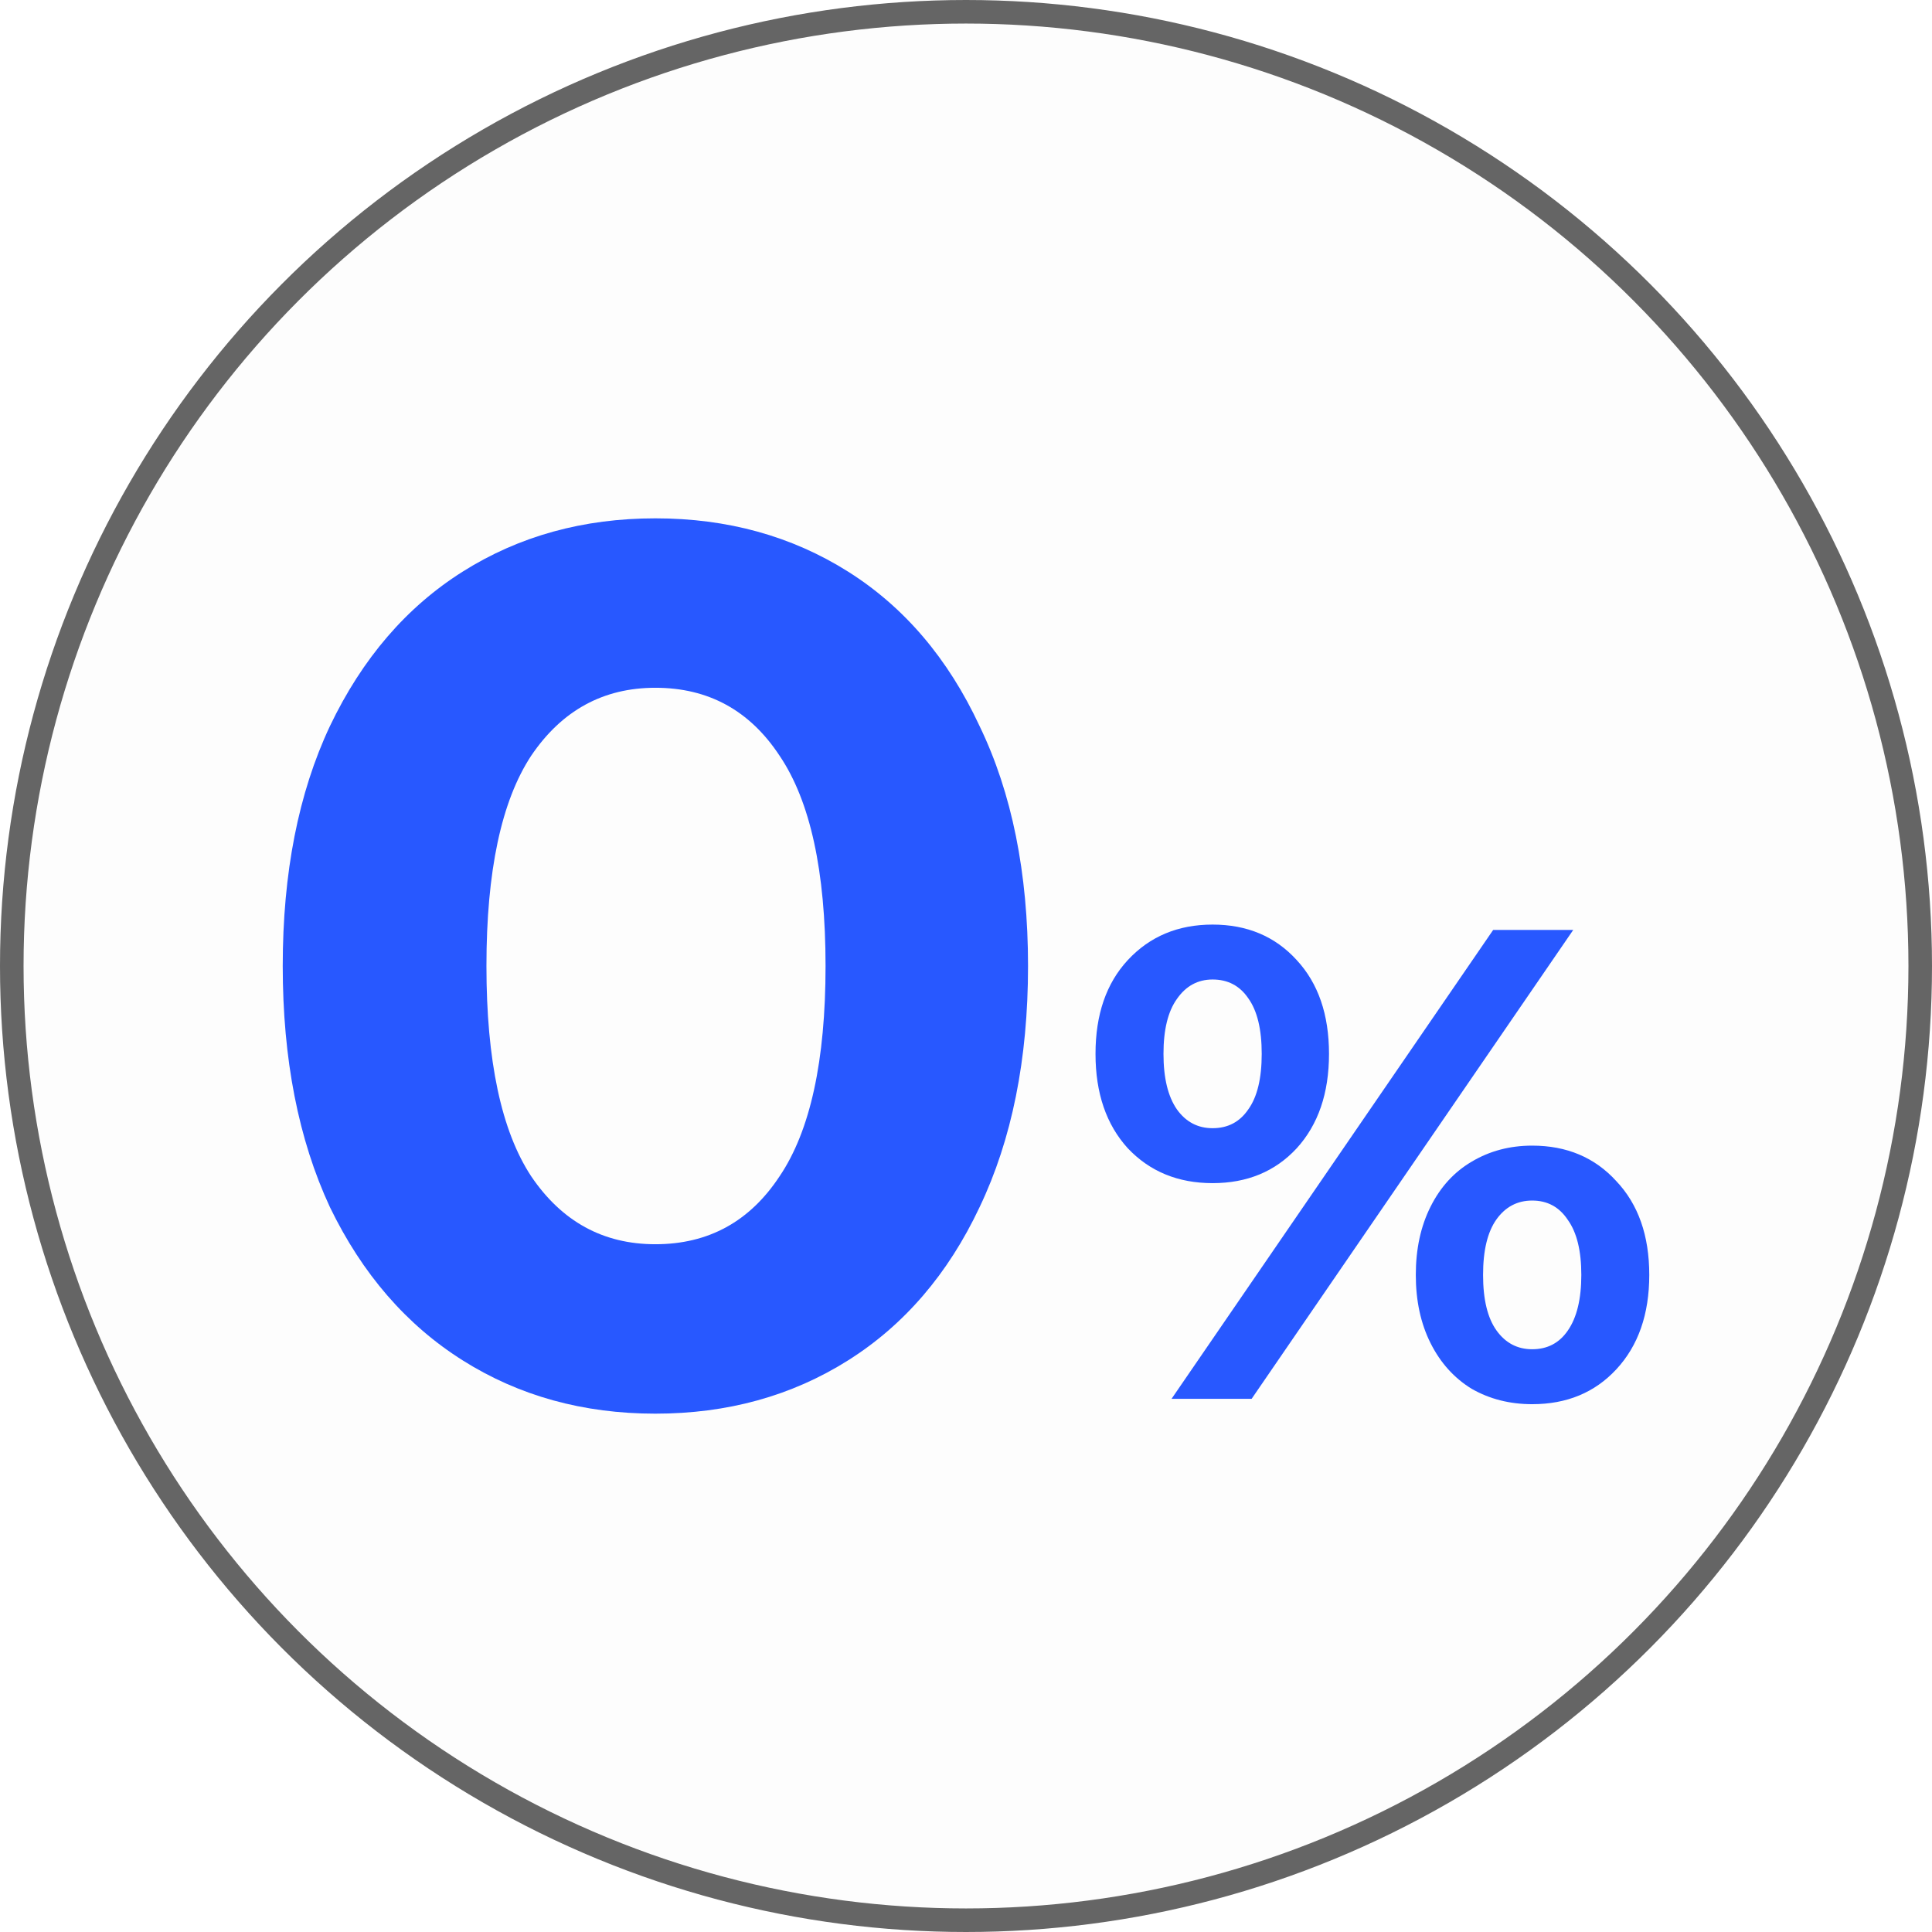
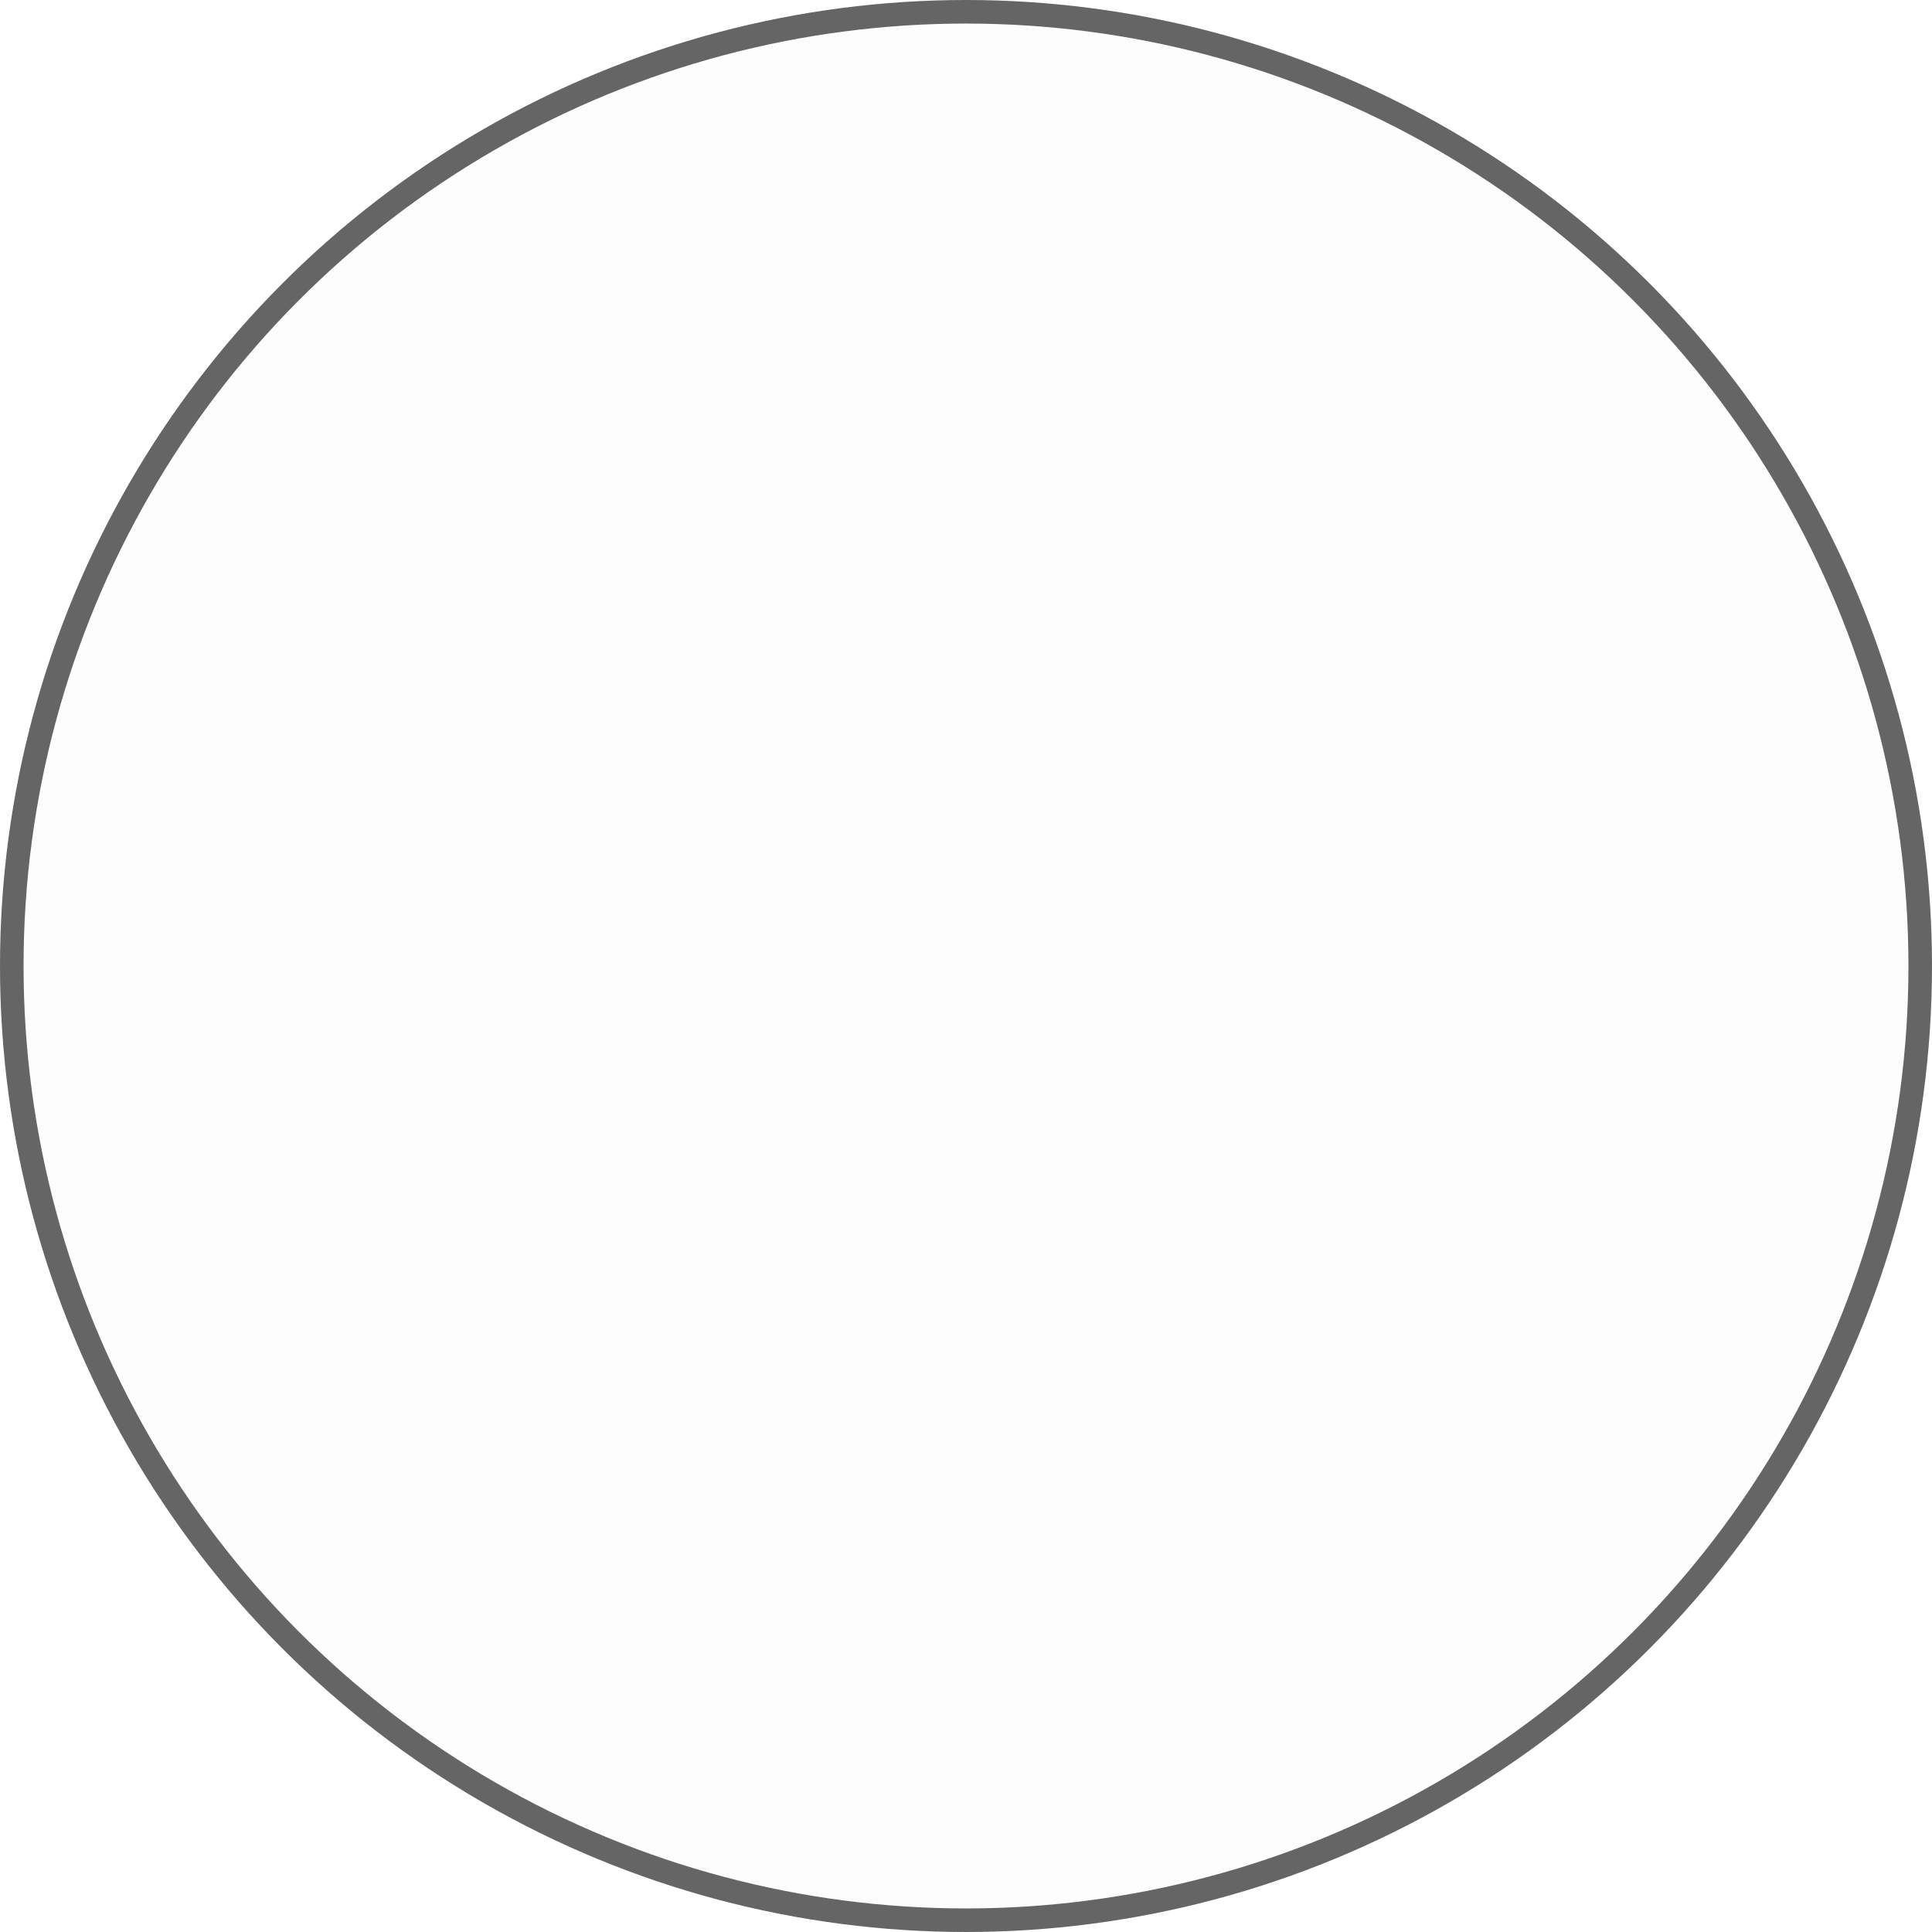
<svg xmlns="http://www.w3.org/2000/svg" width="82" height="82" viewBox="0 0 82 82" fill="none">
  <circle cx="41" cy="41" r="40.5" fill="#DDDDDD" fill-opacity="0.04" stroke="#656565" />
-   <path d="M27.816 60C24.759 60 22.035 59.248 19.645 57.743C17.255 56.239 15.374 54.069 14.003 51.235C12.668 48.366 12 44.954 12 41C12 37.046 12.668 33.652 14.003 30.818C15.374 27.948 17.255 25.762 19.645 24.257C22.035 22.752 24.759 22 27.816 22C30.874 22 33.598 22.752 35.988 24.257C38.378 25.762 40.241 27.948 41.577 30.818C42.947 33.652 43.633 37.046 43.633 41C43.633 44.954 42.947 48.366 41.577 51.235C40.241 54.069 38.378 56.239 35.988 57.743C33.598 59.248 30.874 60 27.816 60ZM27.816 52.809C30.066 52.809 31.823 51.847 33.089 49.923C34.389 47.998 35.039 45.024 35.039 41C35.039 36.976 34.389 34.002 33.089 32.077C31.823 30.153 30.066 29.191 27.816 29.191C25.602 29.191 23.845 30.153 22.544 32.077C21.279 34.002 20.646 36.976 20.646 41C20.646 45.024 21.279 47.998 22.544 49.923C23.845 51.847 25.602 52.809 27.816 52.809Z" fill="#2858FF" />
-   <path d="M51.466 50.216C50 50.216 48.801 49.723 47.868 48.737C46.954 47.733 46.497 46.397 46.497 44.729C46.497 43.061 46.954 41.734 47.868 40.748C48.801 39.744 50 39.242 51.466 39.242C52.932 39.242 54.122 39.744 55.036 40.748C55.95 41.734 56.407 43.061 56.407 44.729C56.407 46.397 55.95 47.733 55.036 48.737C54.122 49.723 52.932 50.216 51.466 50.216ZM63.375 39.469H66.773L53.123 59.37H49.724L63.375 39.469ZM51.466 47.884C52.114 47.884 52.618 47.619 52.98 47.088C53.361 46.558 53.551 45.771 53.551 44.729C53.551 43.686 53.361 42.9 52.98 42.369C52.618 41.838 52.114 41.573 51.466 41.573C50.838 41.573 50.334 41.848 49.953 42.397C49.572 42.928 49.382 43.705 49.382 44.729C49.382 45.752 49.572 46.539 49.953 47.088C50.334 47.619 50.838 47.884 51.466 47.884ZM65.031 59.598C64.079 59.598 63.222 59.38 62.461 58.944C61.718 58.489 61.138 57.844 60.719 57.011C60.3 56.176 60.091 55.21 60.091 54.111C60.091 53.011 60.3 52.045 60.719 51.211C61.138 50.377 61.718 49.742 62.461 49.306C63.222 48.851 64.079 48.624 65.031 48.624C66.497 48.624 67.687 49.126 68.601 50.13C69.534 51.116 70 52.443 70 54.111C70 55.779 69.534 57.115 68.601 58.119C67.687 59.105 66.497 59.598 65.031 59.598ZM65.031 57.266C65.678 57.266 66.183 57.001 66.545 56.47C66.925 55.921 67.116 55.134 67.116 54.111C67.116 53.087 66.925 52.31 66.545 51.779C66.183 51.23 65.678 50.955 65.031 50.955C64.403 50.955 63.898 51.22 63.517 51.751C63.137 52.282 62.946 53.068 62.946 54.111C62.946 55.153 63.137 55.94 63.517 56.47C63.898 57.001 64.403 57.266 65.031 57.266Z" fill="#2858FF" />
</svg>